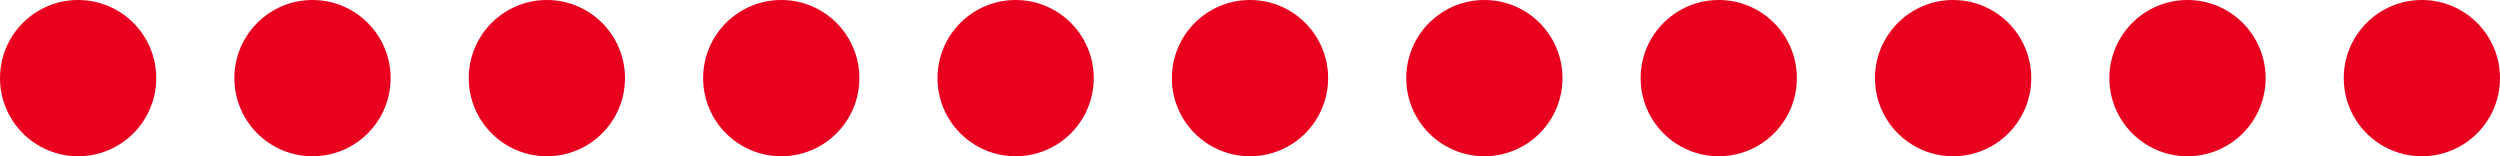
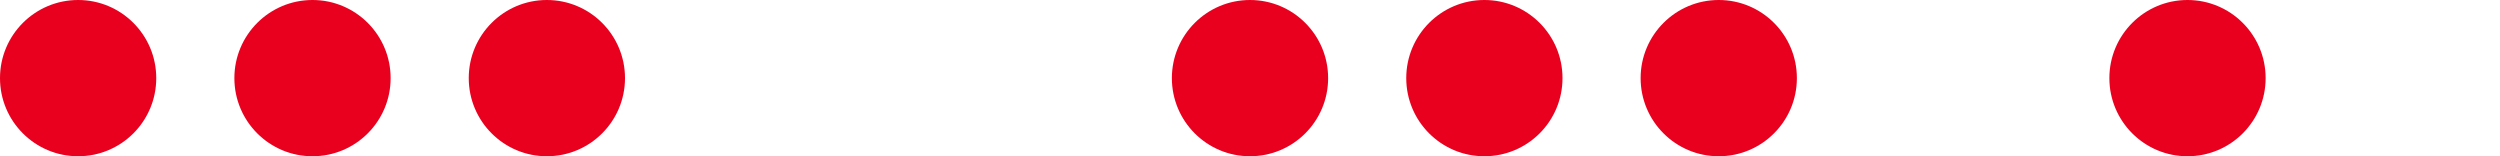
<svg xmlns="http://www.w3.org/2000/svg" width="320" height="20" viewBox="0 0 320 20" fill="none">
  <g clip-path="url(#clip0_1_3)">
    <circle cx="10" cy="10" r="10" fill="#E9001E" />
    <circle cx="40" cy="10" r="10" fill="#E9001E" />
    <circle cx="70" cy="10" r="10" fill="#E9001E" />
-     <circle cx="100" cy="10" r="10" fill="#E9001E" />
-     <circle cx="130" cy="10" r="10" fill="#E9001E" />
    <circle cx="160" cy="10" r="10" fill="#E9001E" />
    <circle cx="190" cy="10" r="10" fill="#E9001E" />
    <circle cx="220" cy="10" r="10" fill="#E9001E" />
-     <circle cx="250" cy="10" r="10" fill="#E9001E" />
    <circle cx="280" cy="10" r="10" fill="#E9001E" />
-     <circle cx="310" cy="10" r="10" fill="#E9001E" />
  </g>
  <defs>
    <clipPath id="clip0_1_3">
      <rect width="320" height="20" fill="white" />
    </clipPath>
  </defs>
</svg>